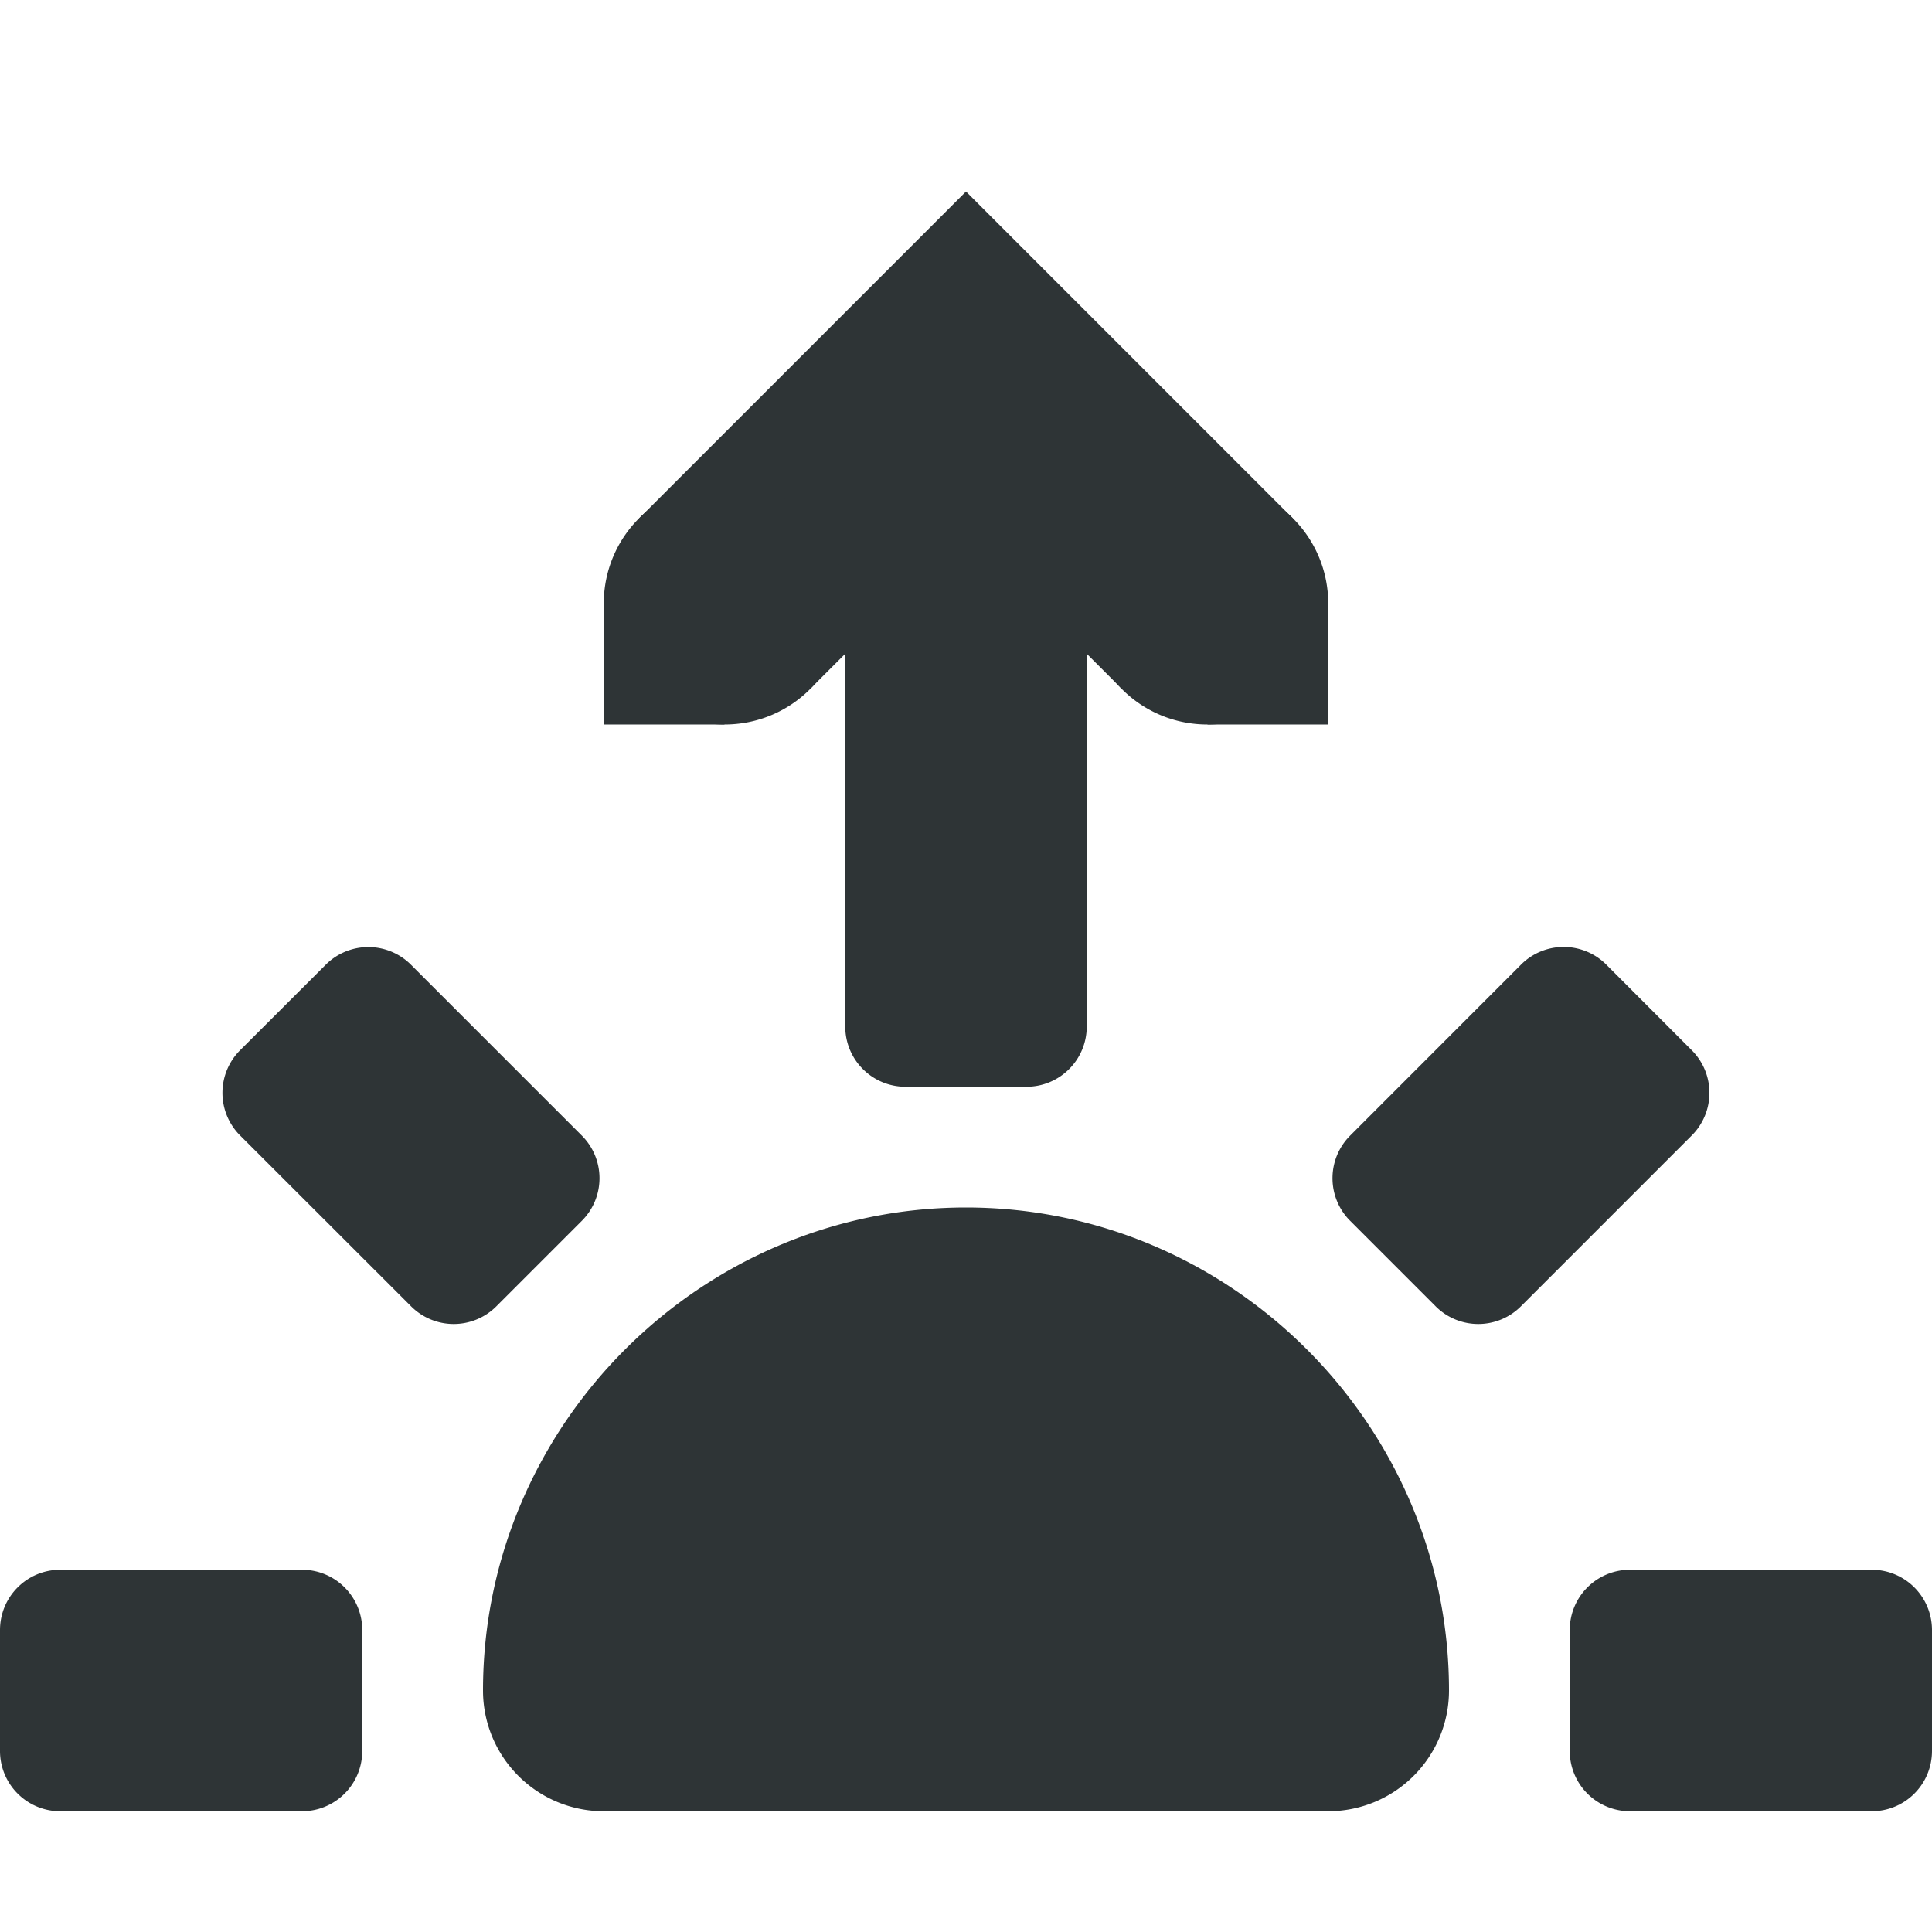
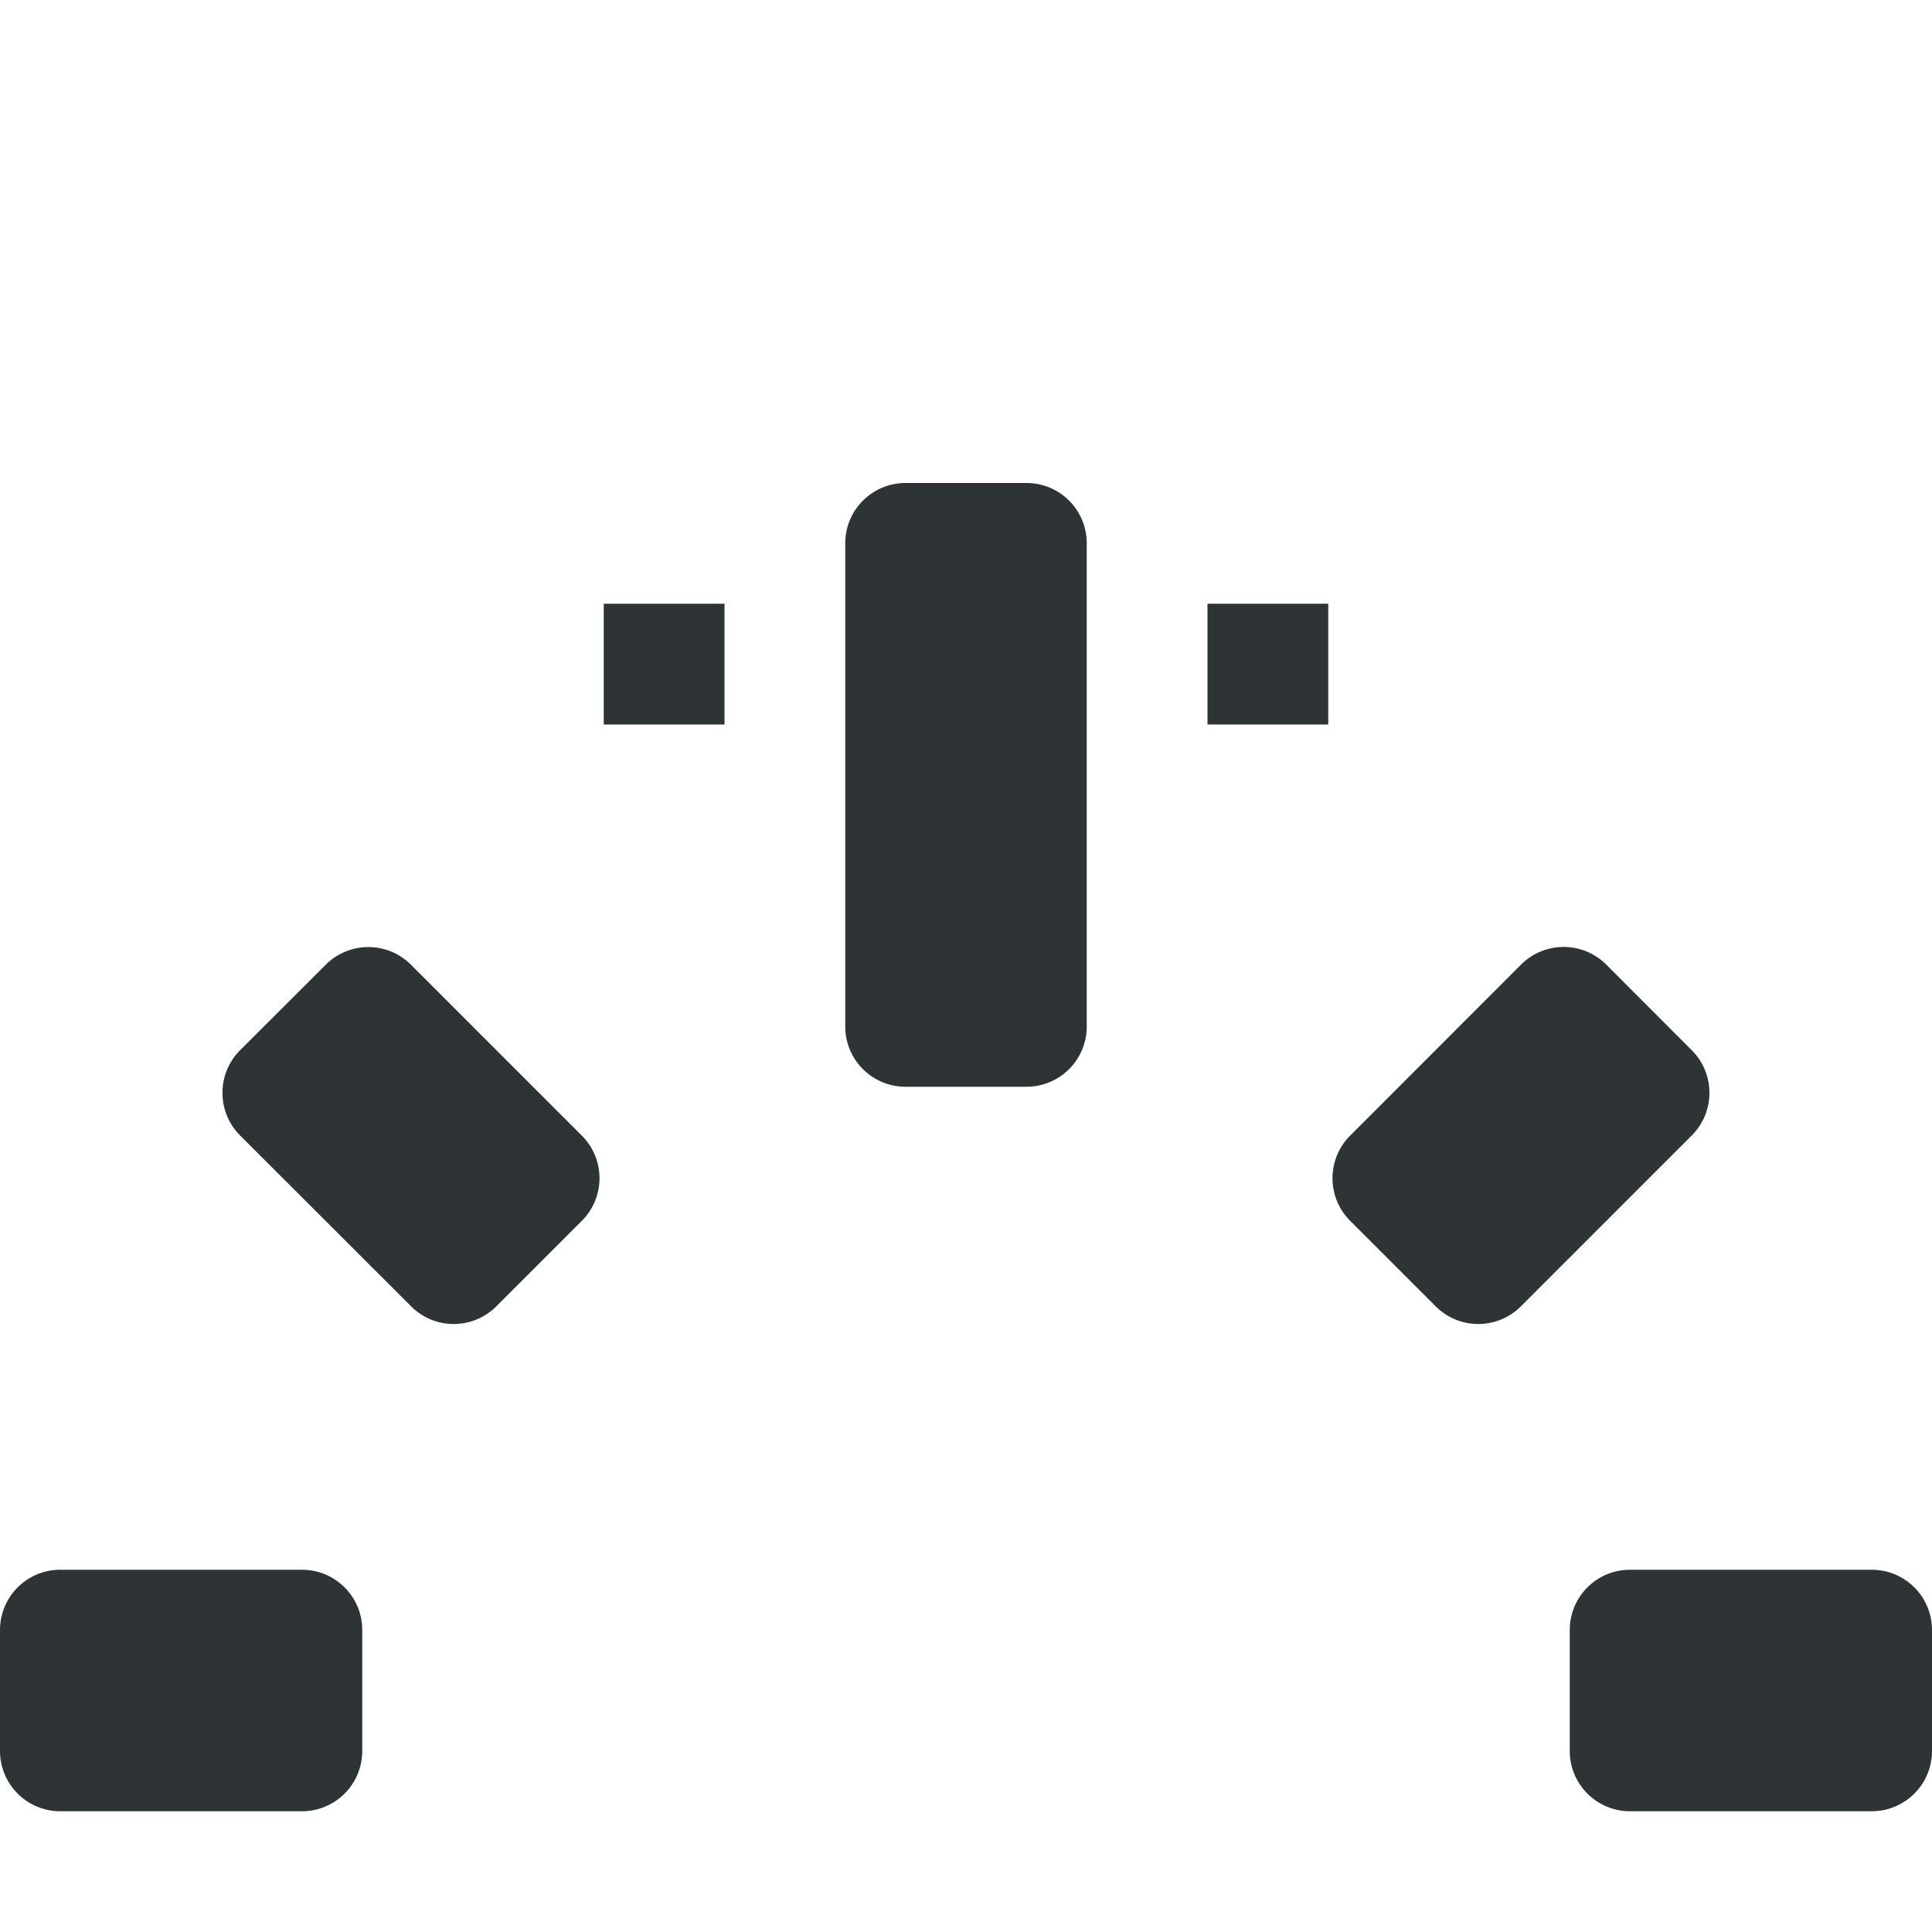
<svg xmlns="http://www.w3.org/2000/svg" width="16" height="16">
  <g fill="#2e3436">
    <path d="M.5 13h2c.277 0 .5.223.5.5v1c0 .277-.223.5-.5.5h-2a.499.499 0 01-.5-.5v-1c0-.277.223-.5.5-.5zm13 0h2c.277 0 .5.223.5.5v1c0 .277-.223.5-.5.5h-2a.499.499 0 01-.5-.5v-1c0-.277.223-.5.5-.5zm-2.318-3.596l1.414-1.415a.499.499 0 01.707 0l.707.708a.499.499 0 010 .707l-1.414 1.414a.499.499 0 01-.707 0l-.707-.707a.499.499 0 010-.707zM9 8.5v-4c0-.277-.223-.5-.5-.5h-1c-.277 0-.5.223-.5.5v4c0 .277.223.5.5.5h1c.277 0 .5-.223.5-.5zm-5.596 2.318L1.989 9.404a.499.499 0 010-.707l.708-.707a.499.499 0 01.707 0l1.414 1.414a.499.499 0 010 .707l-.707.707a.499.499 0 01-.707 0z" style="marker:none" color="#bebebe" overflow="visible" />
-     <path d="M8 10c-2.197 0-4 1.803-4 4a1 1 0 001 1h6a1 1 0 001-1c0-2.197-1.803-4-4-4zm0 2c.723 0 1.239.436 1.59 1H6.41c.351-.564.867-1 1.59-1zM8 1.586L5.293 4.293l1.414 1.414L8 4.414l1.293 1.293 1.414-1.414z" style="line-height:normal;font-variant-ligatures:normal;font-variant-position:normal;font-variant-caps:normal;font-variant-numeric:normal;font-variant-alternates:normal;font-feature-settings:normal;text-indent:0;text-align:start;text-decoration-line:none;text-decoration-style:solid;text-decoration-color:#000;text-transform:none;text-orientation:mixed;shape-padding:0;isolation:auto;mix-blend-mode:normal;marker:none" color="#000" font-weight="400" font-family="sans-serif" overflow="visible" />
    <path d="M10 5v1h1V5zM5 5v1h1V5z" style="marker:none" color="#000" overflow="visible" />
-     <path d="M5 5c0 .554.446 1 1 1s1-.446 1-1-.446-1-1-1-1 .446-1 1zm4 0c0 .554.446 1 1 1s1-.446 1-1-.446-1-1-1-1 .446-1 1zm-4 9a3 3 0 013-3 3 3 0 013 3H8z" style="marker:none" color="#000" overflow="visible" />
  </g>
</svg>